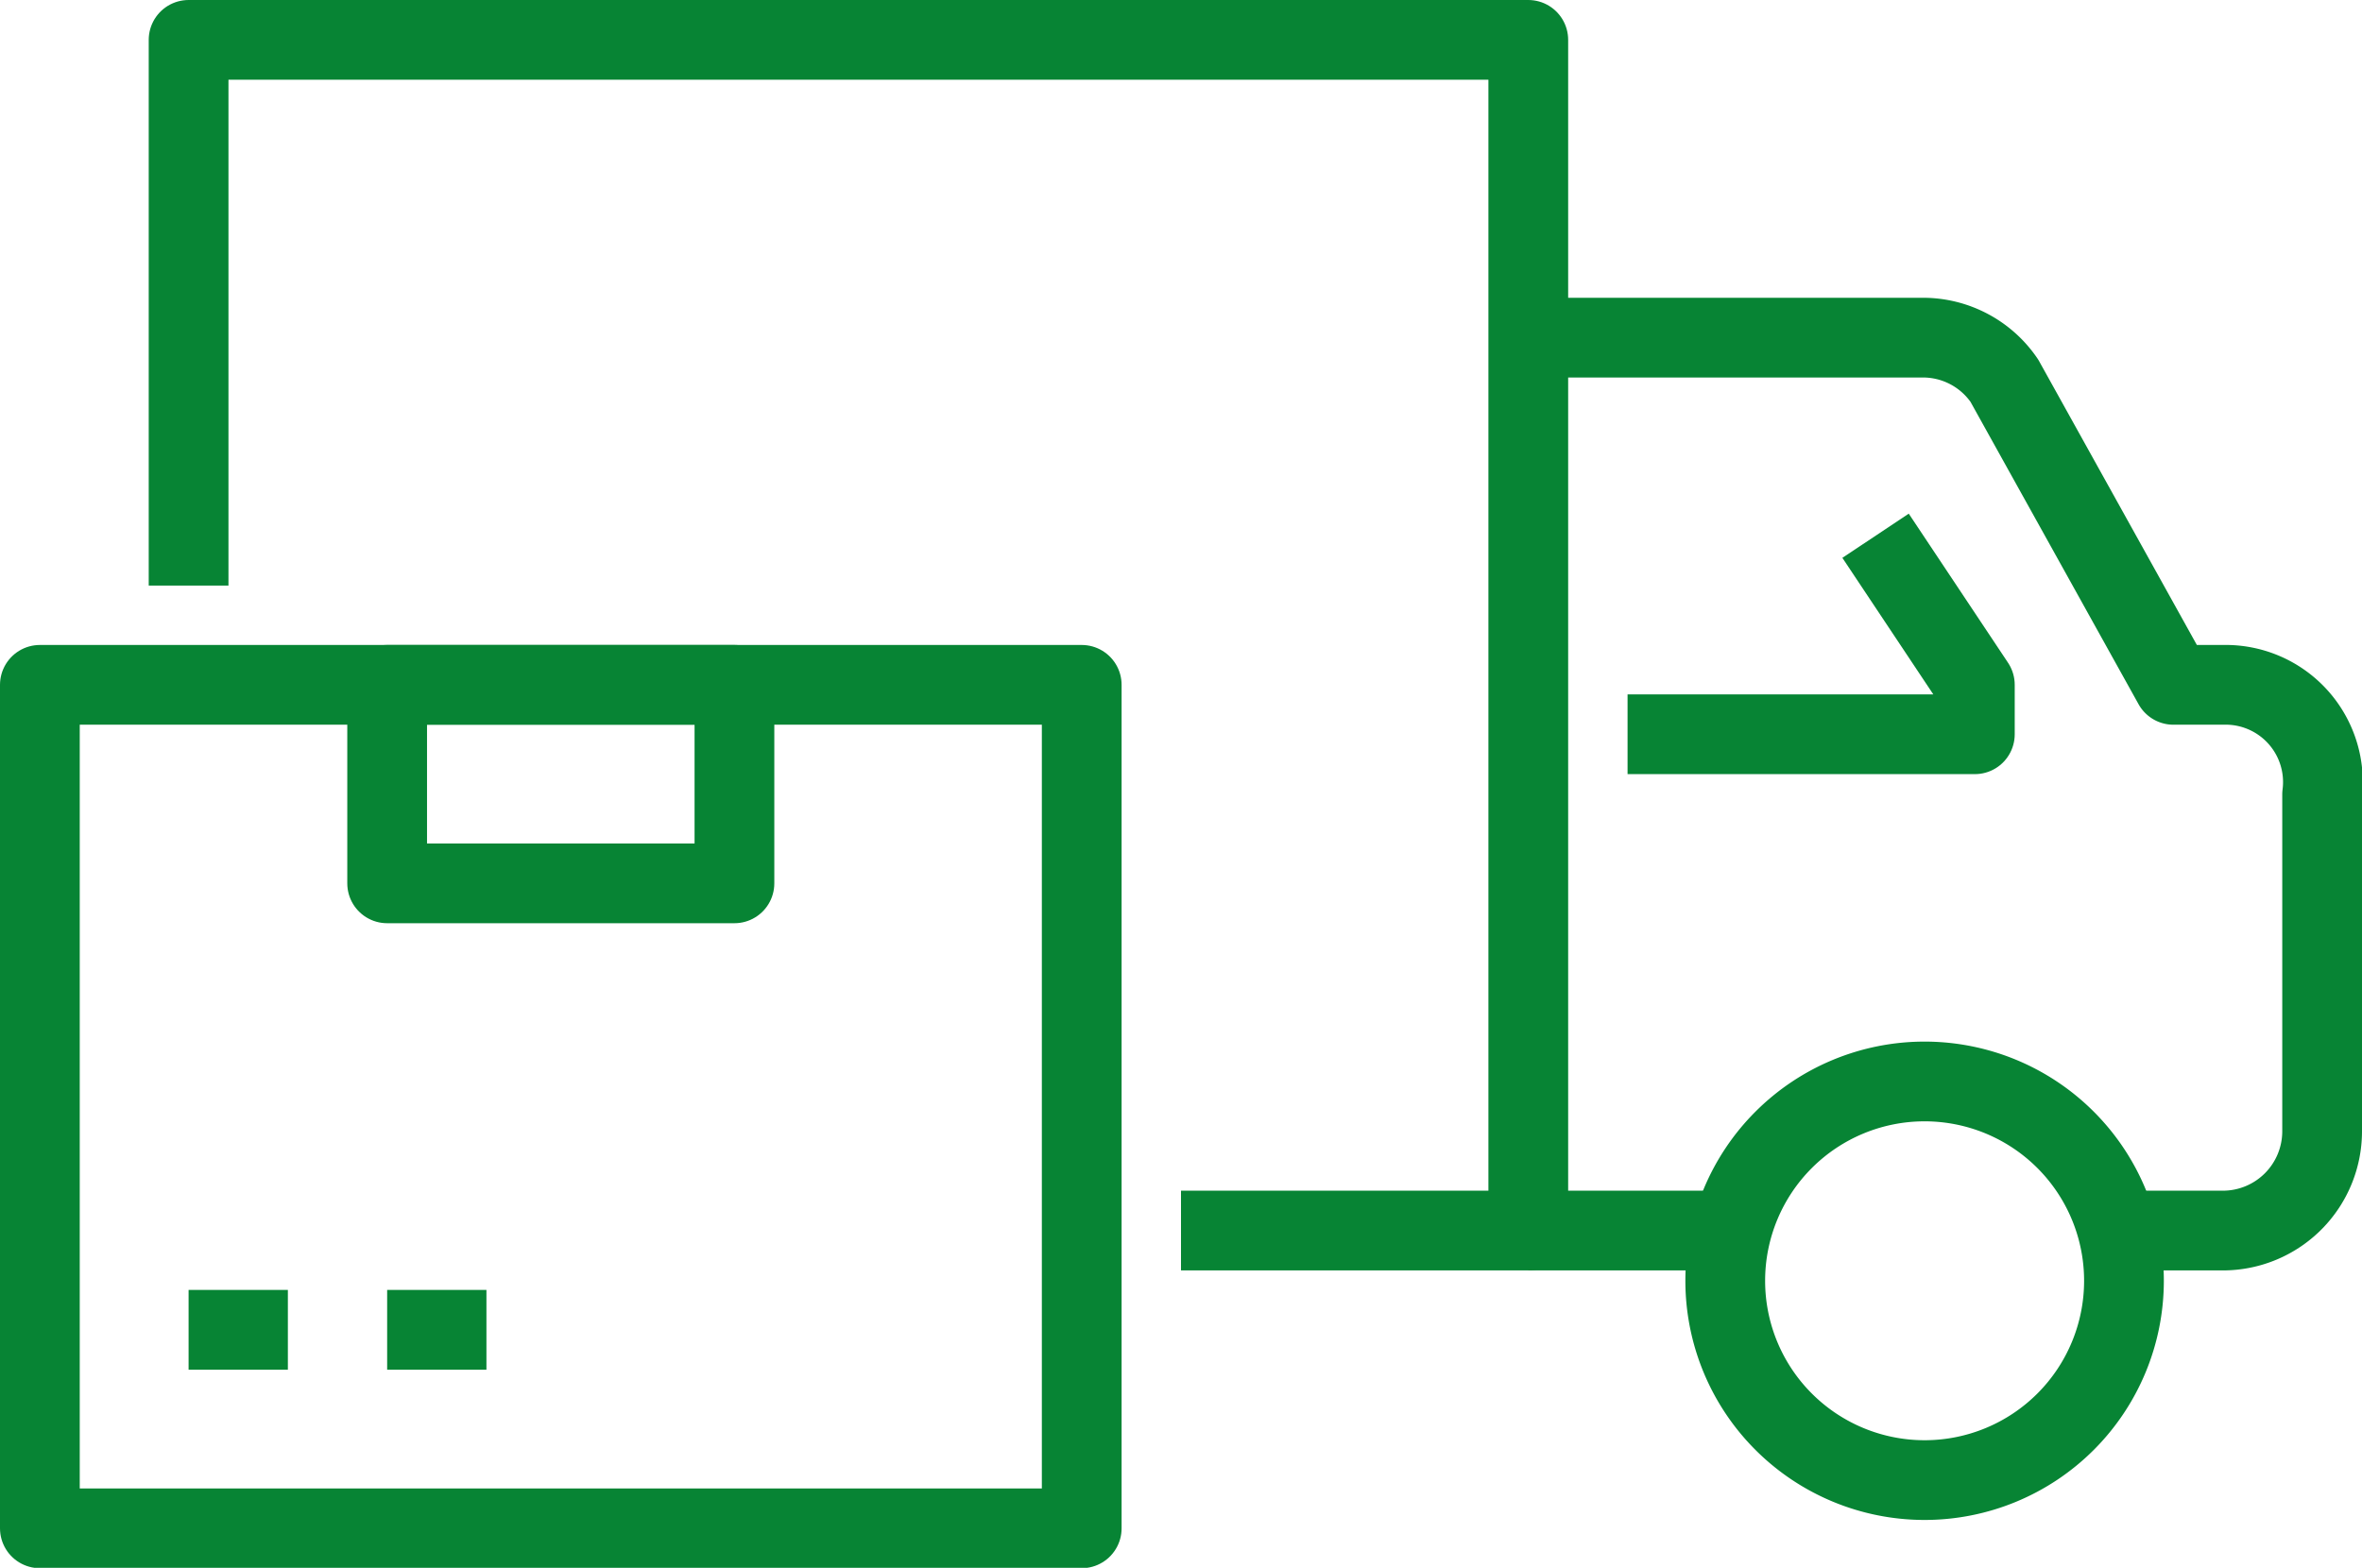
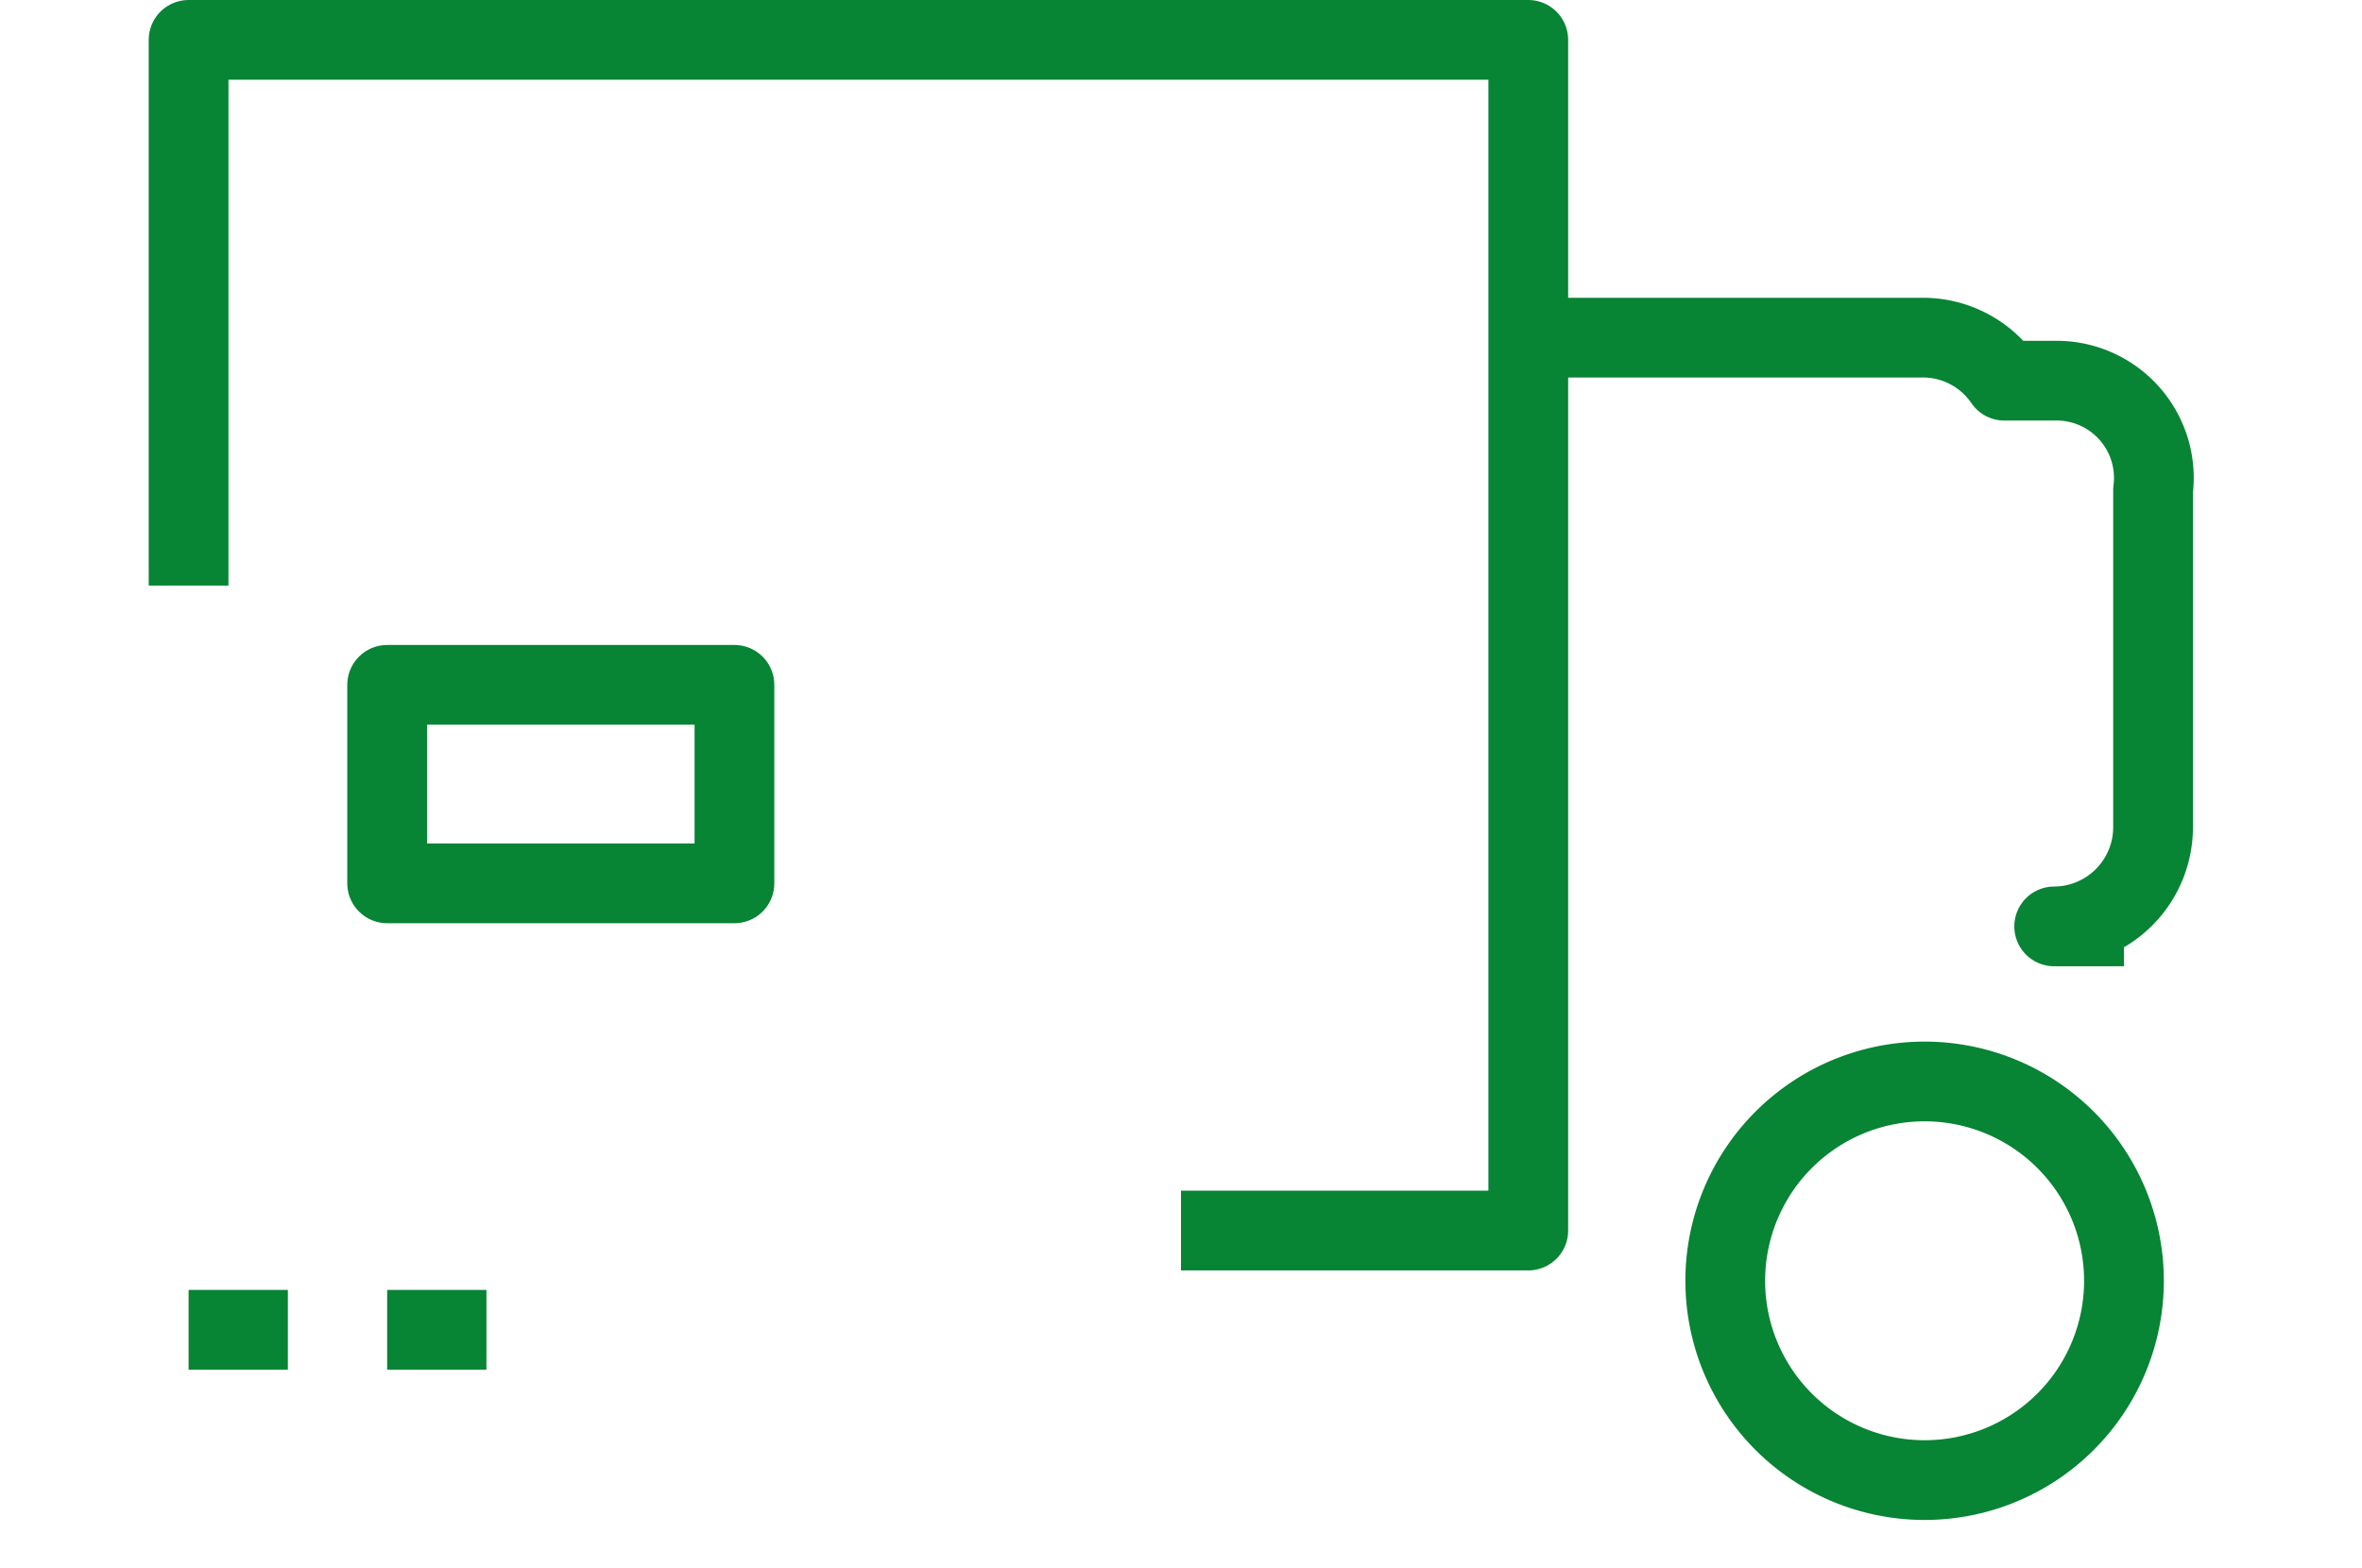
<svg xmlns="http://www.w3.org/2000/svg" viewBox="0 0 59.24 39.33">
  <defs>
    <style>.cls-1{fill:none;stroke:#078434;stroke-linejoin:round;stroke-width:2px;}</style>
  </defs>
  <title>smart-icon03</title>
  <g id="Слой_2" data-name="Слой 2">
    <g id="Слой_6" data-name="Слой 6">
      <polyline class="cls-1" points="4.73 14.69 4.73 1 38.33 1 38.33 30.87 29.62 30.87" />
-       <rect class="cls-1" x="1" y="17.18" width="26.13" height="21.16" />
      <rect class="cls-1" x="9.71" y="17.18" width="8.71" height="4.98" />
      <line class="cls-1" x1="4.73" y1="33.36" x2="7.22" y2="33.36" />
      <line class="cls-1" x1="9.71" y1="33.36" x2="12.2" y2="33.36" />
-       <path class="cls-1" d="M38.33,8.47h9.89a2.47,2.47,0,0,1,2.05,1.08l4.24,7.63h1.25a2.44,2.44,0,0,1,2.48,2.75v8.45a2.49,2.49,0,0,1-2.48,2.49H53.27" />
+       <path class="cls-1" d="M38.33,8.47h9.89a2.47,2.47,0,0,1,2.05,1.08h1.25a2.44,2.44,0,0,1,2.48,2.75v8.45a2.49,2.49,0,0,1-2.48,2.49H53.27" />
      <path class="cls-1" d="M53.27,32.13a5,5,0,1,1-5-5A5,5,0,0,1,53.27,32.13Z" />
-       <line class="cls-1" x1="38.33" y1="30.87" x2="43.31" y2="30.87" />
-       <polyline class="cls-1" points="40.82 18.42 49.53 18.42 49.53 17.18 47.04 13.44" />
    </g>
  </g>
</svg>